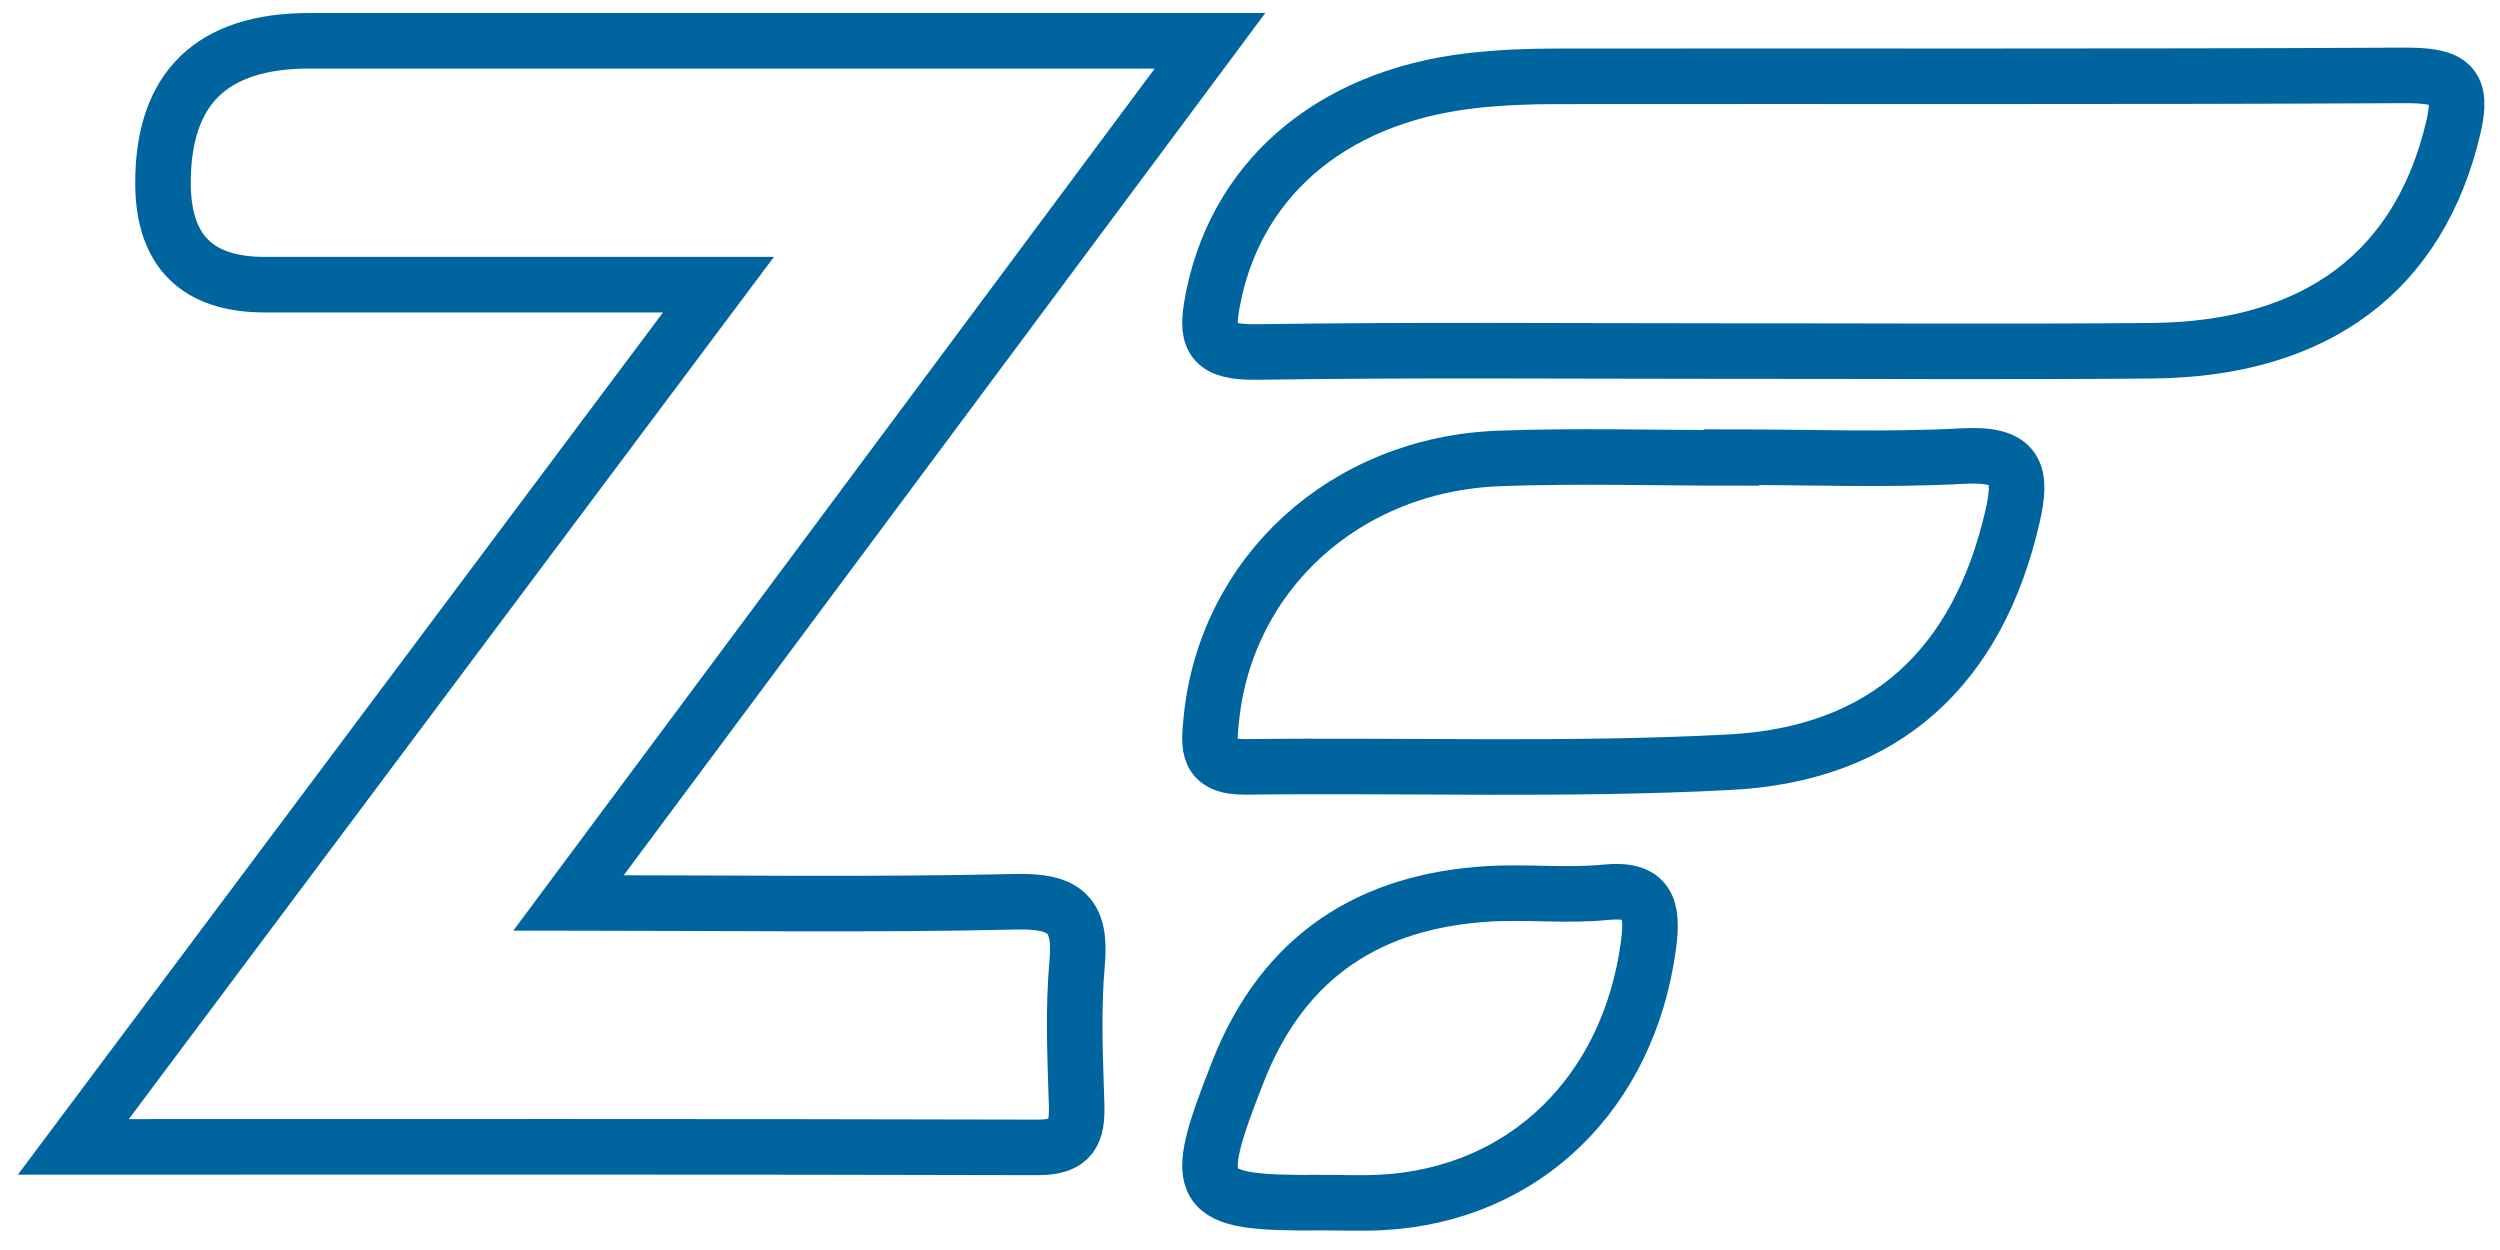
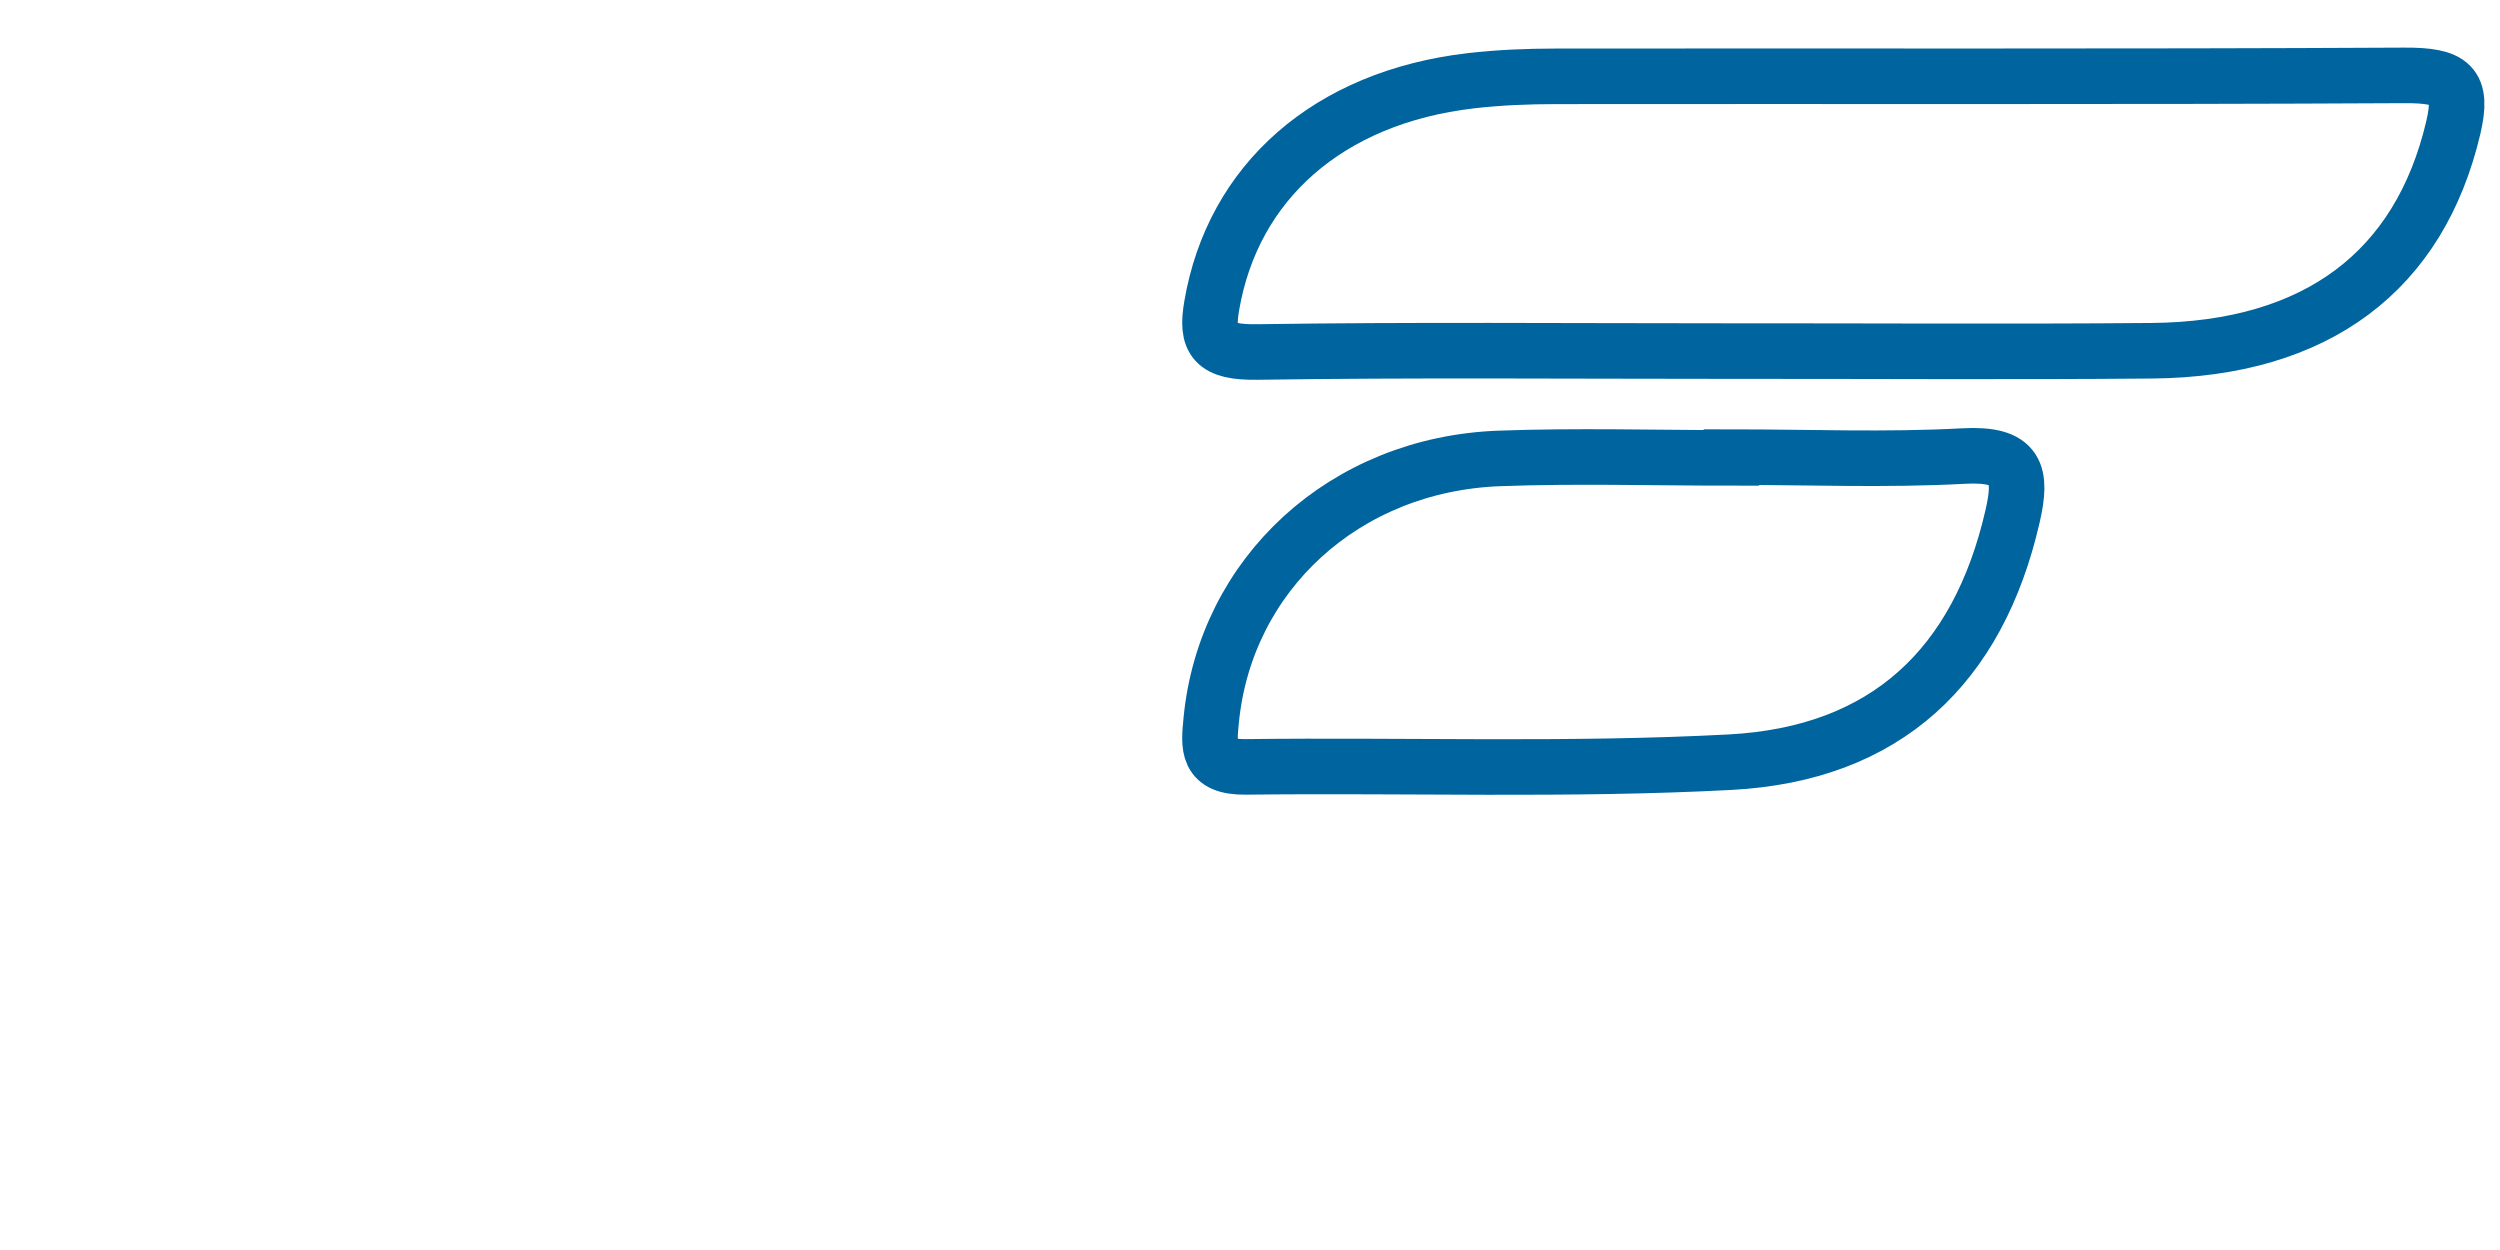
<svg xmlns="http://www.w3.org/2000/svg" width="90" height="45" viewBox="0 0 90 45" fill="none">
-   <path d="M20.471 32.505C26.226 32.505 31.402 32.583 36.573 32.463C38.379 32.421 38.929 32.959 38.777 34.676C38.625 36.355 38.706 38.063 38.758 39.752C38.791 40.754 38.597 41.306 37.374 41.306C25.984 41.274 14.598 41.288 2.64 41.288C10.461 30.839 18.016 20.738 25.865 10.248C20.125 10.248 14.826 10.248 9.527 10.248C7.087 10.248 5.868 9.026 5.868 6.582C5.868 3.174 7.621 1.469 11.129 1.469H43.56C35.8 11.895 28.316 21.958 20.467 32.505H20.471Z" stroke="#00649E" stroke-width="2" stroke-miterlimit="10" />
  <path d="M62.069 12.639C56.466 12.639 50.863 12.589 45.264 12.672C43.698 12.697 43.407 12.251 43.622 11.006C44.383 6.549 47.825 3.504 52.948 2.907C53.962 2.79 54.99 2.748 56.014 2.748C66.192 2.735 76.37 2.769 86.548 2.714C88.267 2.706 88.681 3.049 88.319 4.594C87.11 9.736 83.43 12.576 77.455 12.627C72.328 12.672 67.201 12.635 62.069 12.639Z" stroke="#00649E" stroke-width="2" stroke-miterlimit="10" />
  <path d="M62.333 16.456C65.114 16.456 67.905 16.569 70.681 16.418C72.642 16.31 72.805 17.058 72.45 18.596C71.215 23.968 67.91 27.142 62.274 27.439C56.48 27.745 50.656 27.538 44.847 27.608C43.429 27.627 43.513 26.874 43.602 25.943C44.106 20.675 48.403 16.705 53.985 16.503C56.766 16.4 59.552 16.484 62.333 16.484C62.333 16.475 62.333 16.465 62.333 16.456Z" stroke="#00649E" stroke-width="2" stroke-miterlimit="10" />
-   <path d="M47.5 43.297C43.043 43.321 42.837 42.978 44.57 38.574C46.228 34.357 49.377 32.432 53.579 32.179C54.986 32.094 56.406 32.263 57.804 32.122C59.327 31.972 59.524 32.667 59.345 34.029C58.628 39.358 54.874 43.016 49.731 43.288C48.992 43.326 48.248 43.293 47.505 43.293L47.5 43.297Z" stroke="#00649E" stroke-width="2" stroke-miterlimit="10" />
</svg>